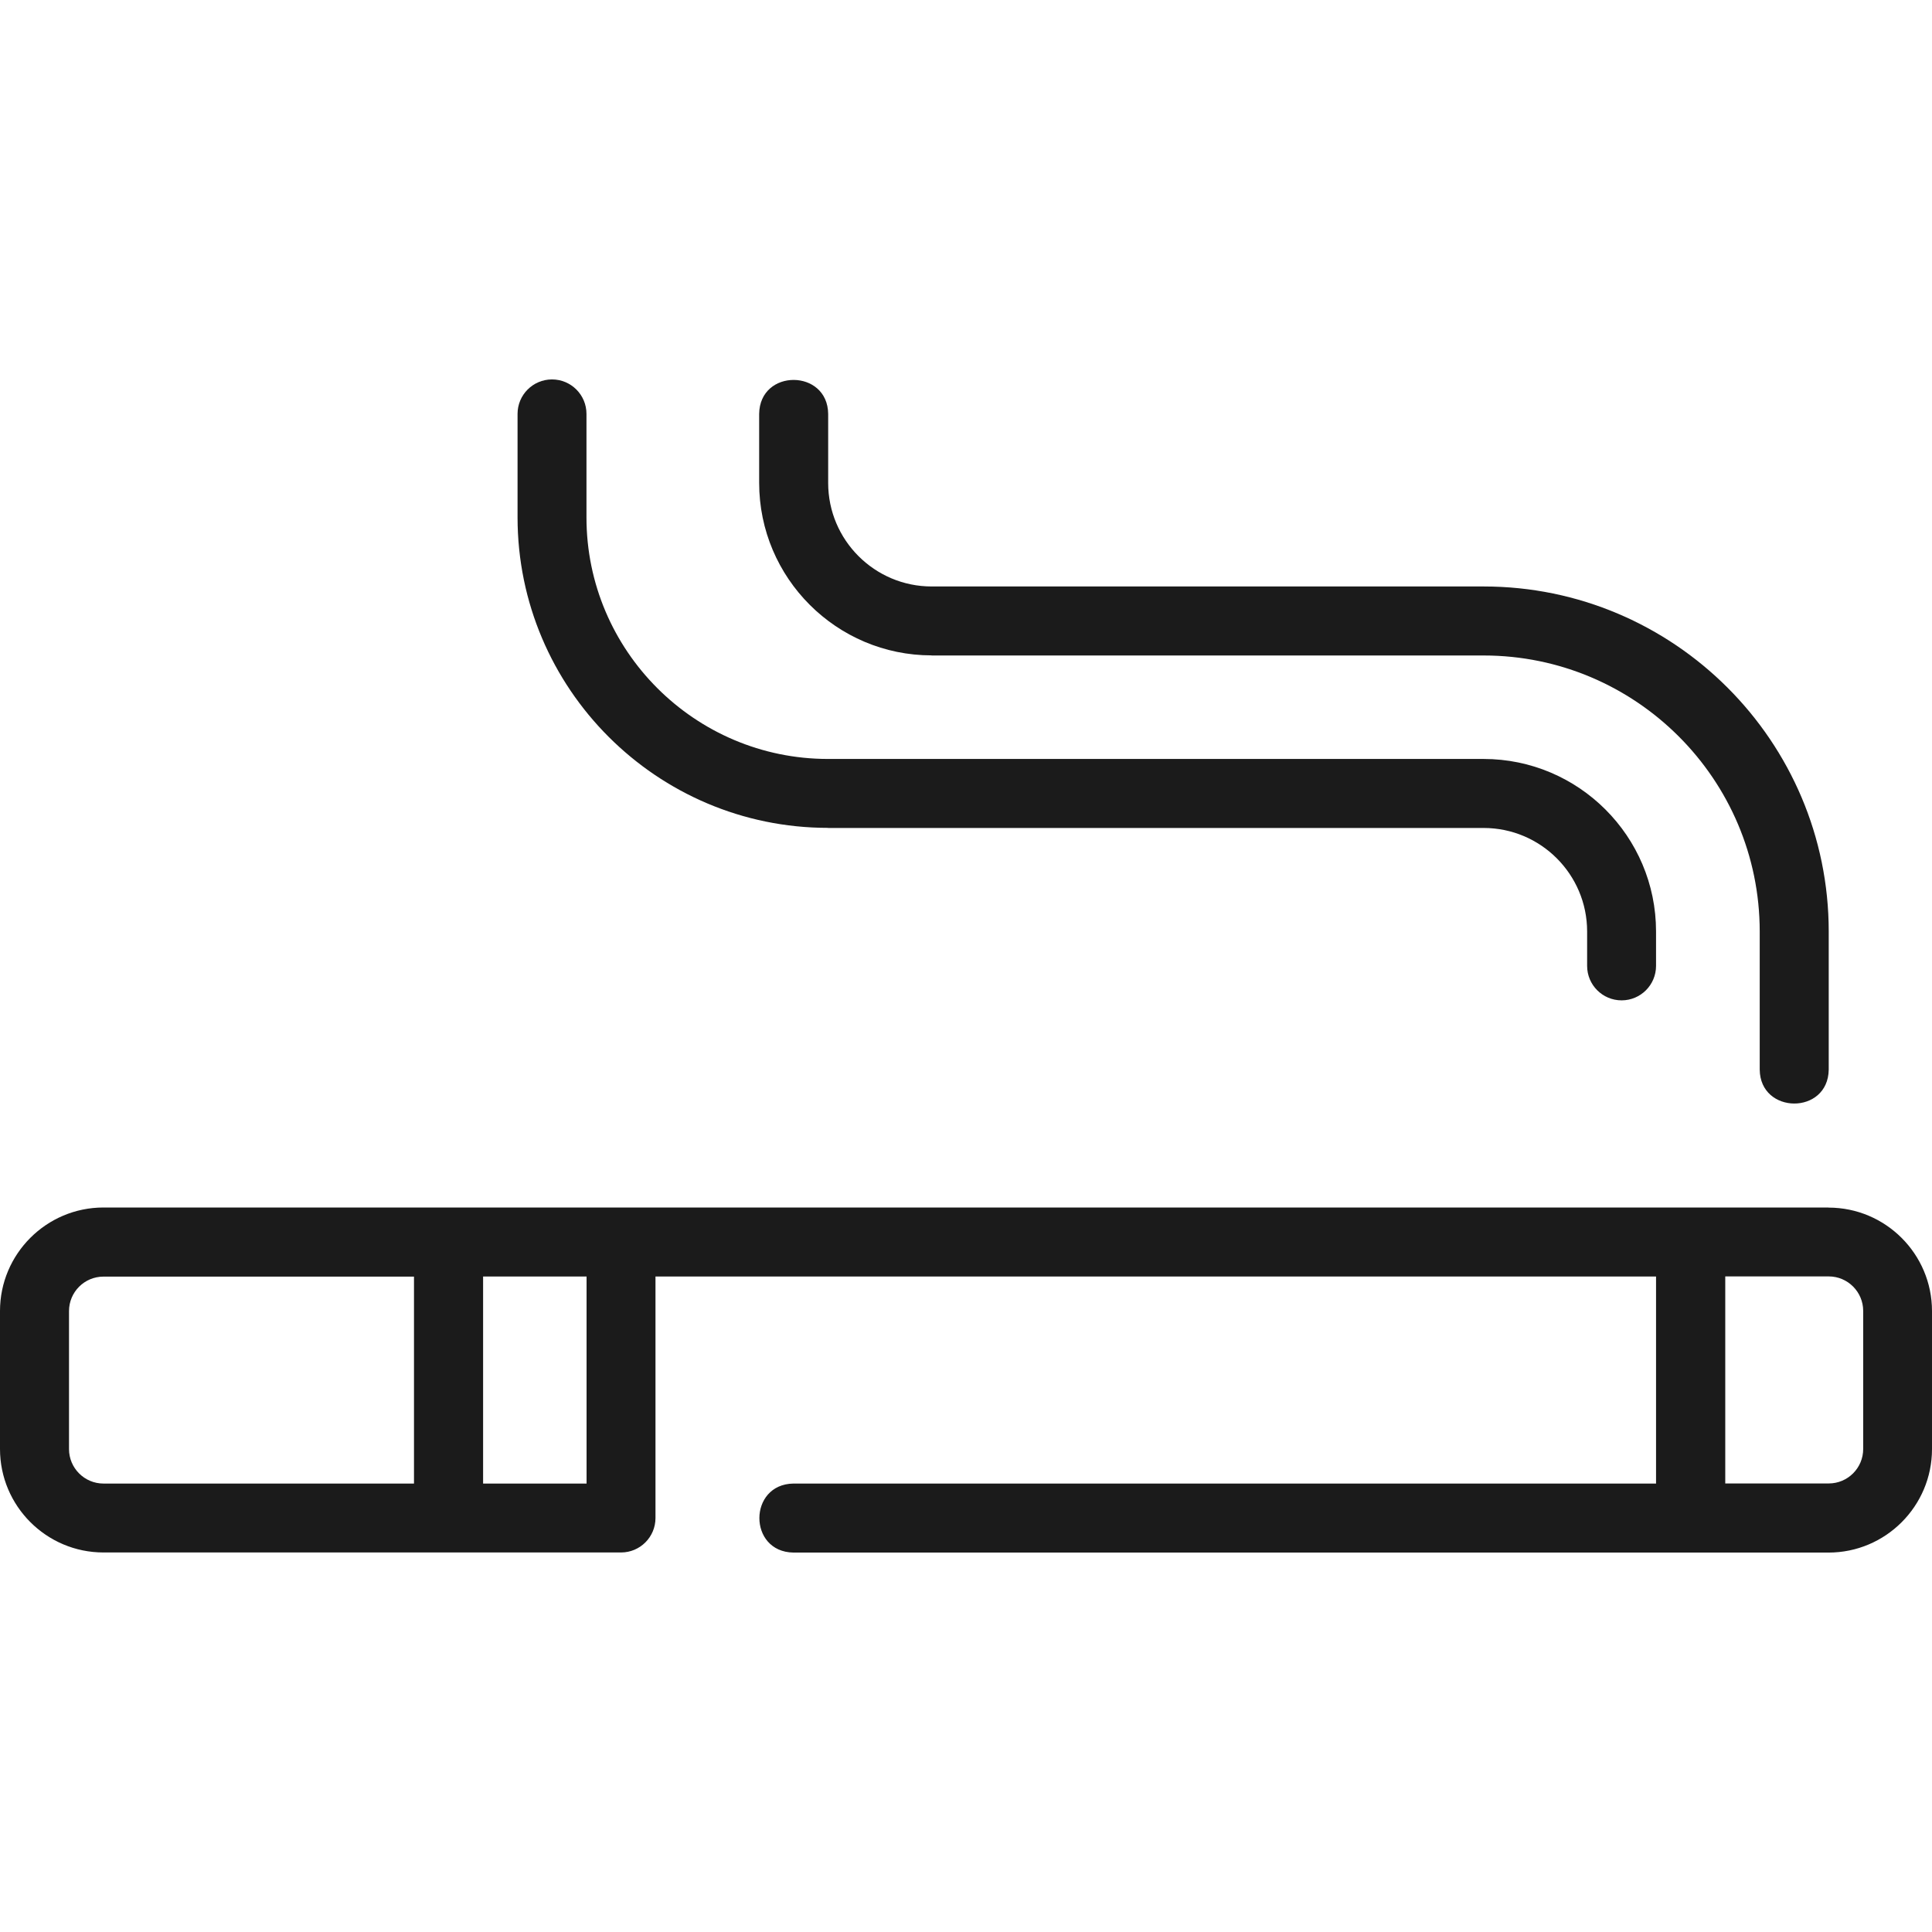
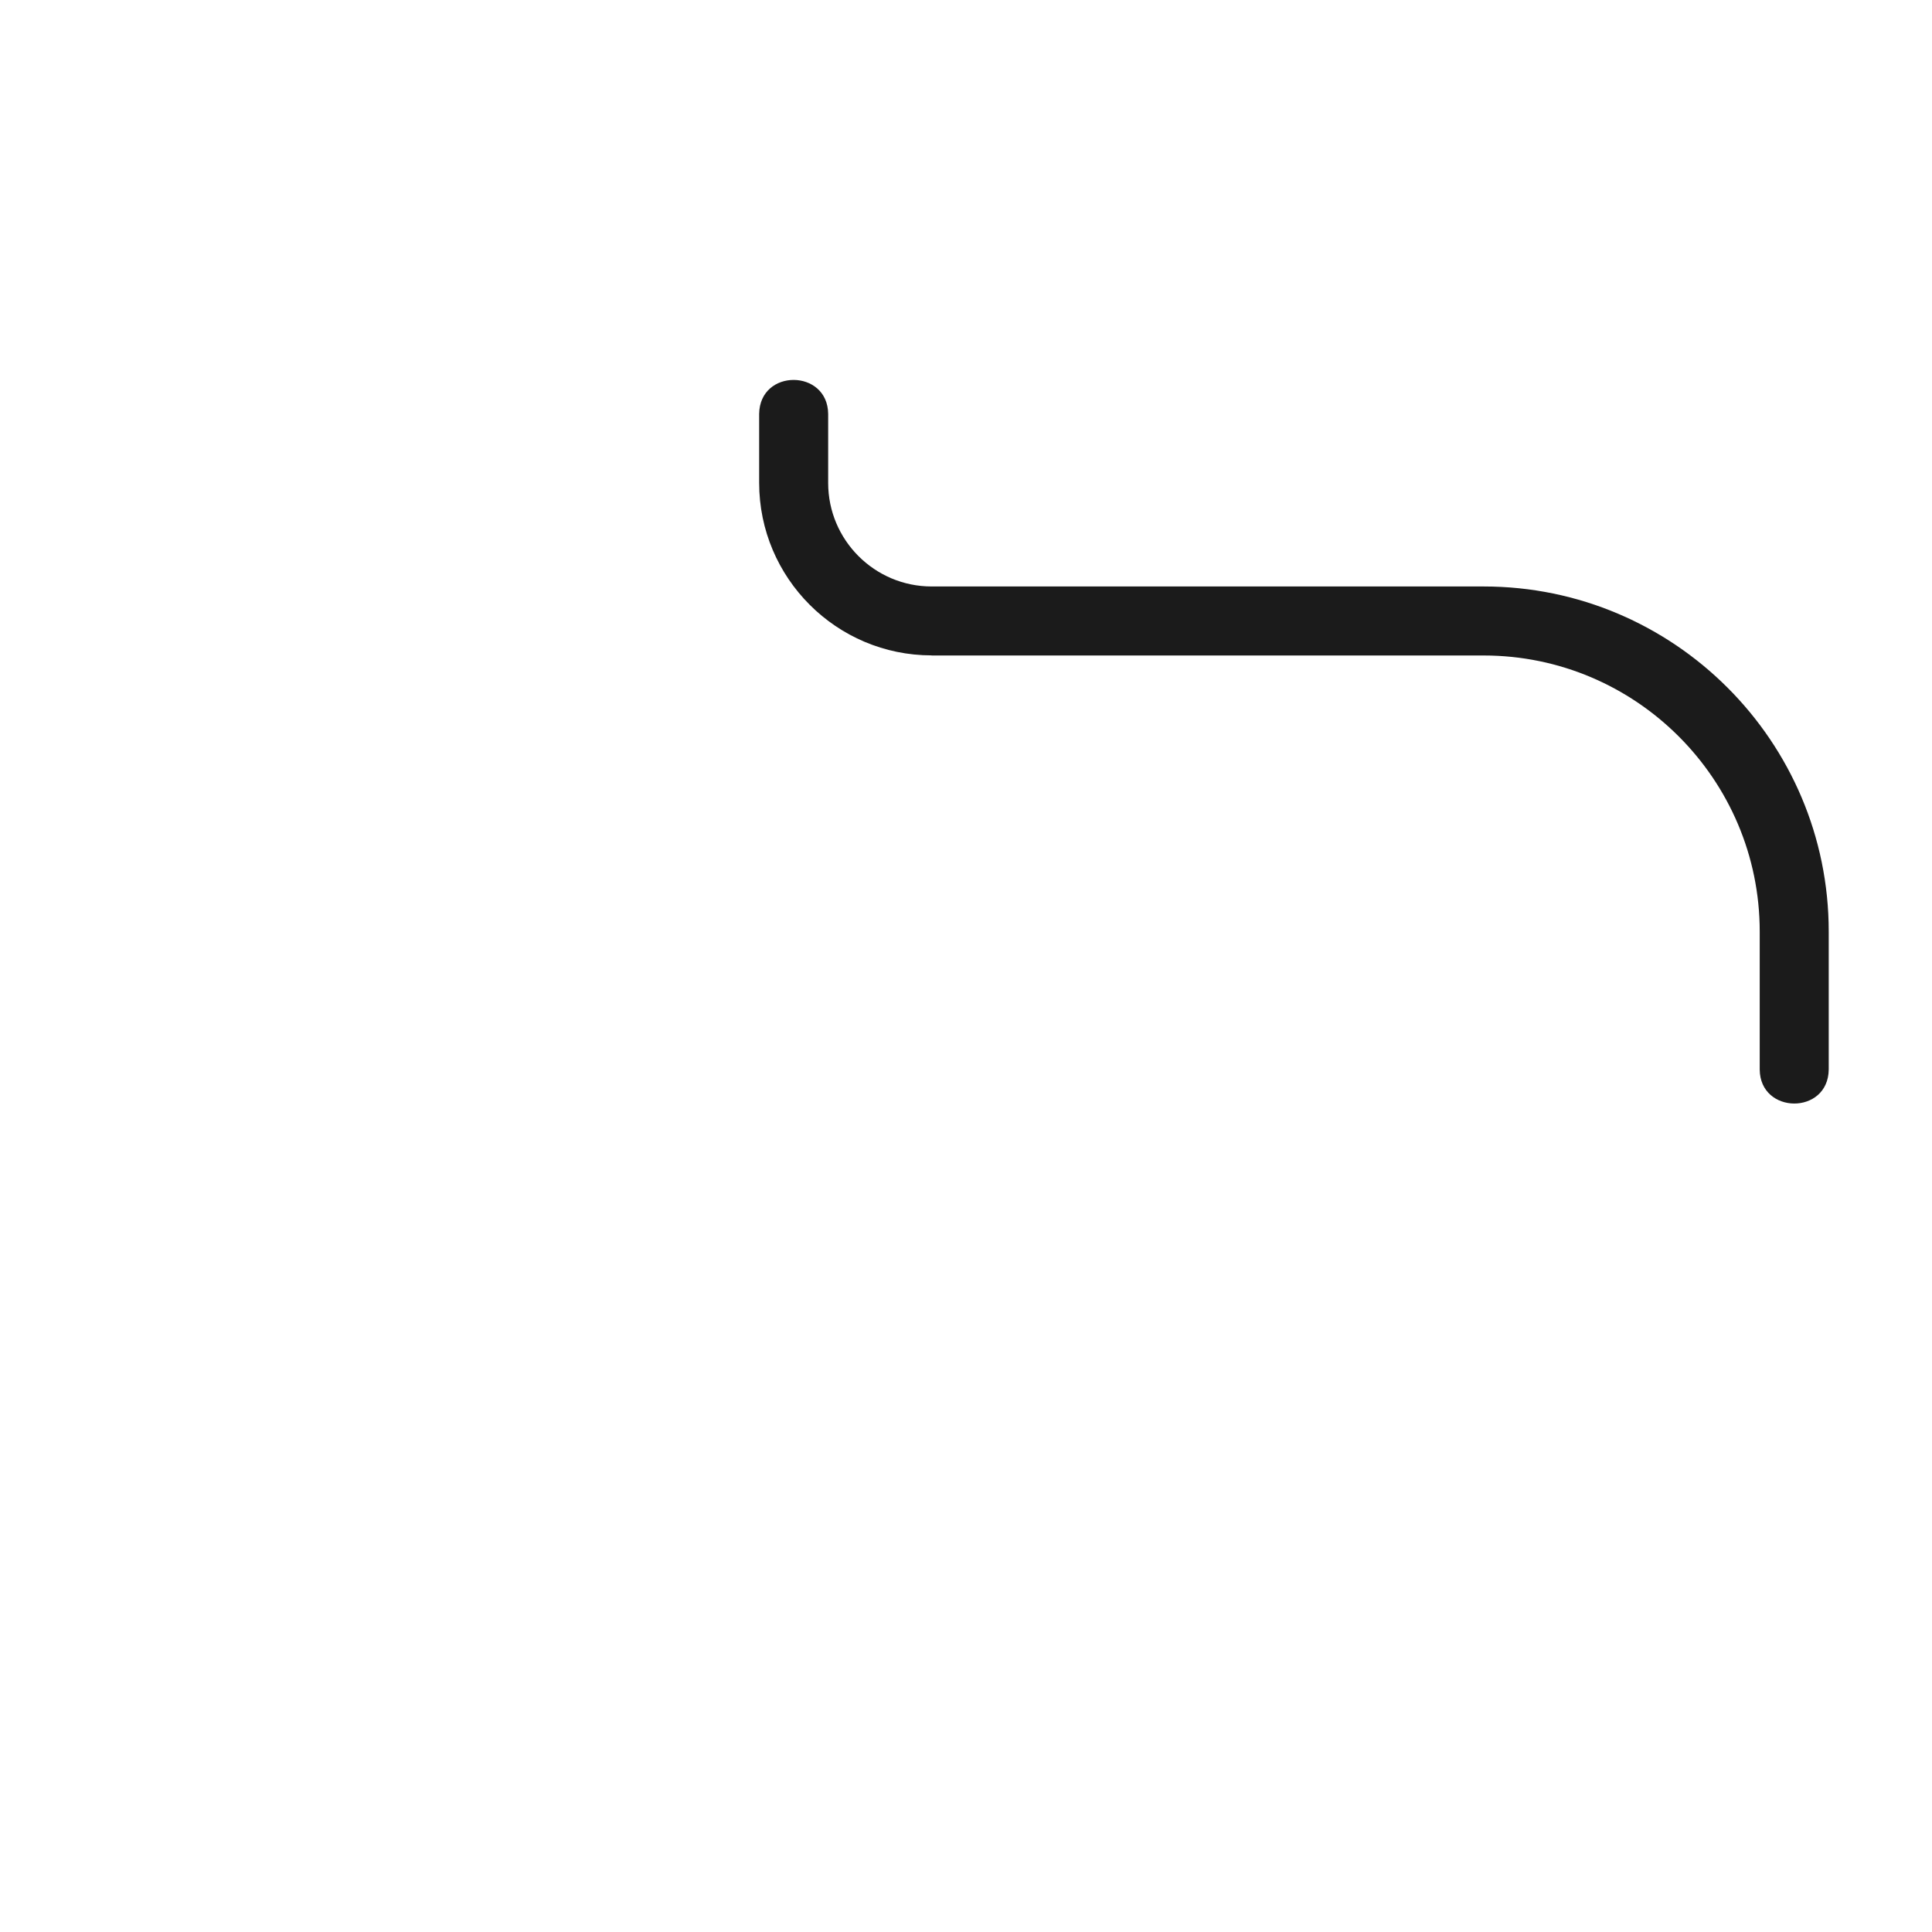
<svg xmlns="http://www.w3.org/2000/svg" width="300" height="300" viewBox="0 0 300 300" fill="none">
-   <path d="M283.964 187.5H16.067C7.201 187.5 0 194.717 0 203.567V225C0 233.866 7.217 241.067 16.067 241.067H96.433C99.388 241.067 101.783 238.672 101.783 235.717V198.217H257.15V230.366H123.201C116.171 230.475 116.14 240.974 123.201 241.083H283.933C292.799 241.083 300 233.866 300 225.016V203.583C300 194.717 292.783 187.516 283.933 187.516L283.964 187.5ZM64.299 230.366H16.067C13.112 230.366 10.716 227.955 10.716 225.016V203.583C10.716 200.627 13.112 198.232 16.067 198.232H64.284V230.382L64.299 230.366ZM91.082 230.366H75.016V198.217H91.082V230.366ZM289.315 225C289.315 227.955 286.919 230.35 283.964 230.35H267.897V198.201H283.964C286.919 198.201 289.315 200.612 289.315 203.551V224.984V225Z" fill="#1B1B1B" />
-   <path d="M128.582 128.567H230.381C239.247 128.567 246.448 135.784 246.448 144.634V149.984C246.448 152.94 248.844 155.335 251.799 155.335C254.754 155.335 257.149 152.94 257.149 149.984V144.634C257.149 129.858 245.126 117.85 230.366 117.85H128.567C107.896 117.85 91.067 101.021 91.067 80.35V64.268C91.067 61.313 88.672 58.917 85.716 58.917C82.761 58.917 80.366 61.313 80.366 64.268V80.335C80.366 106.916 102.001 128.551 128.582 128.551V128.567Z" fill="#1B1B1B" />
  <path d="M144.665 101.784H230.382C254.008 101.784 273.248 121.008 273.248 144.65V166.083C273.31 173.067 283.871 173.16 283.964 166.083V144.65C283.964 115.113 259.934 91.067 230.382 91.067H144.665C135.799 91.067 128.598 83.85 128.598 75V64.268C128.52 57.269 117.975 57.207 117.882 64.268V74.985C117.882 89.761 129.905 101.768 144.665 101.768V101.784Z" fill="#1B1B1B" />
</svg>